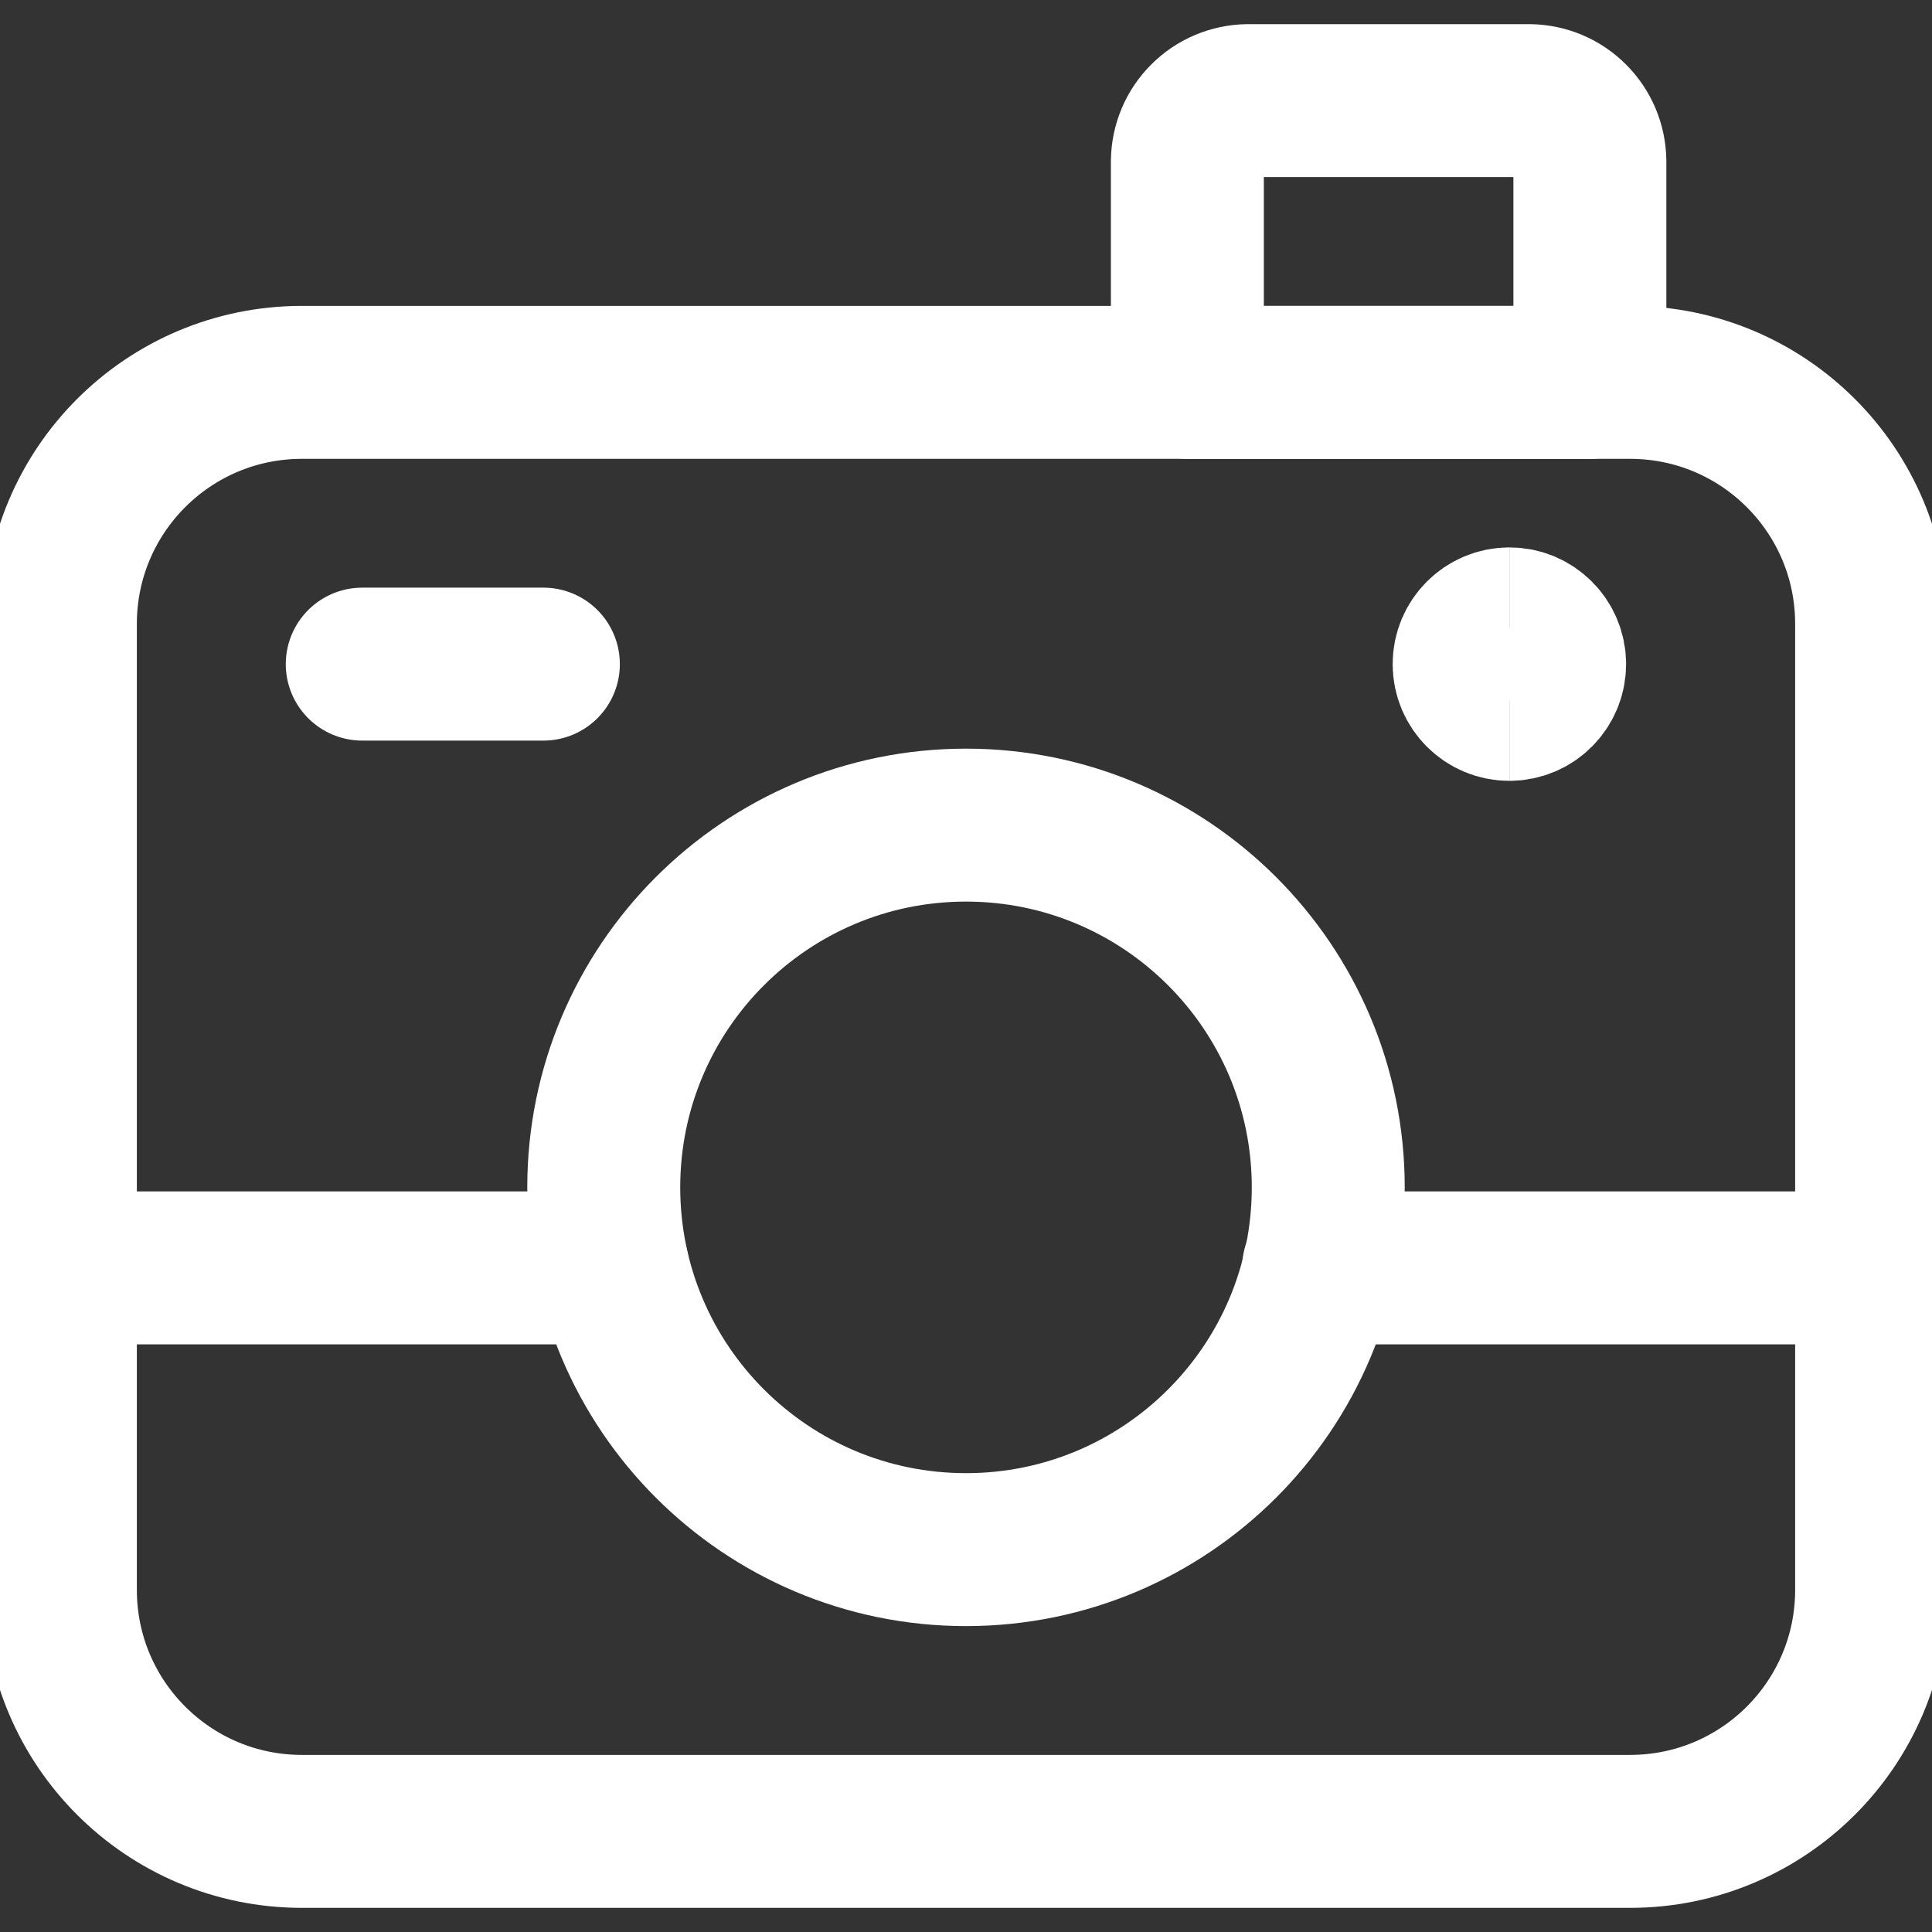
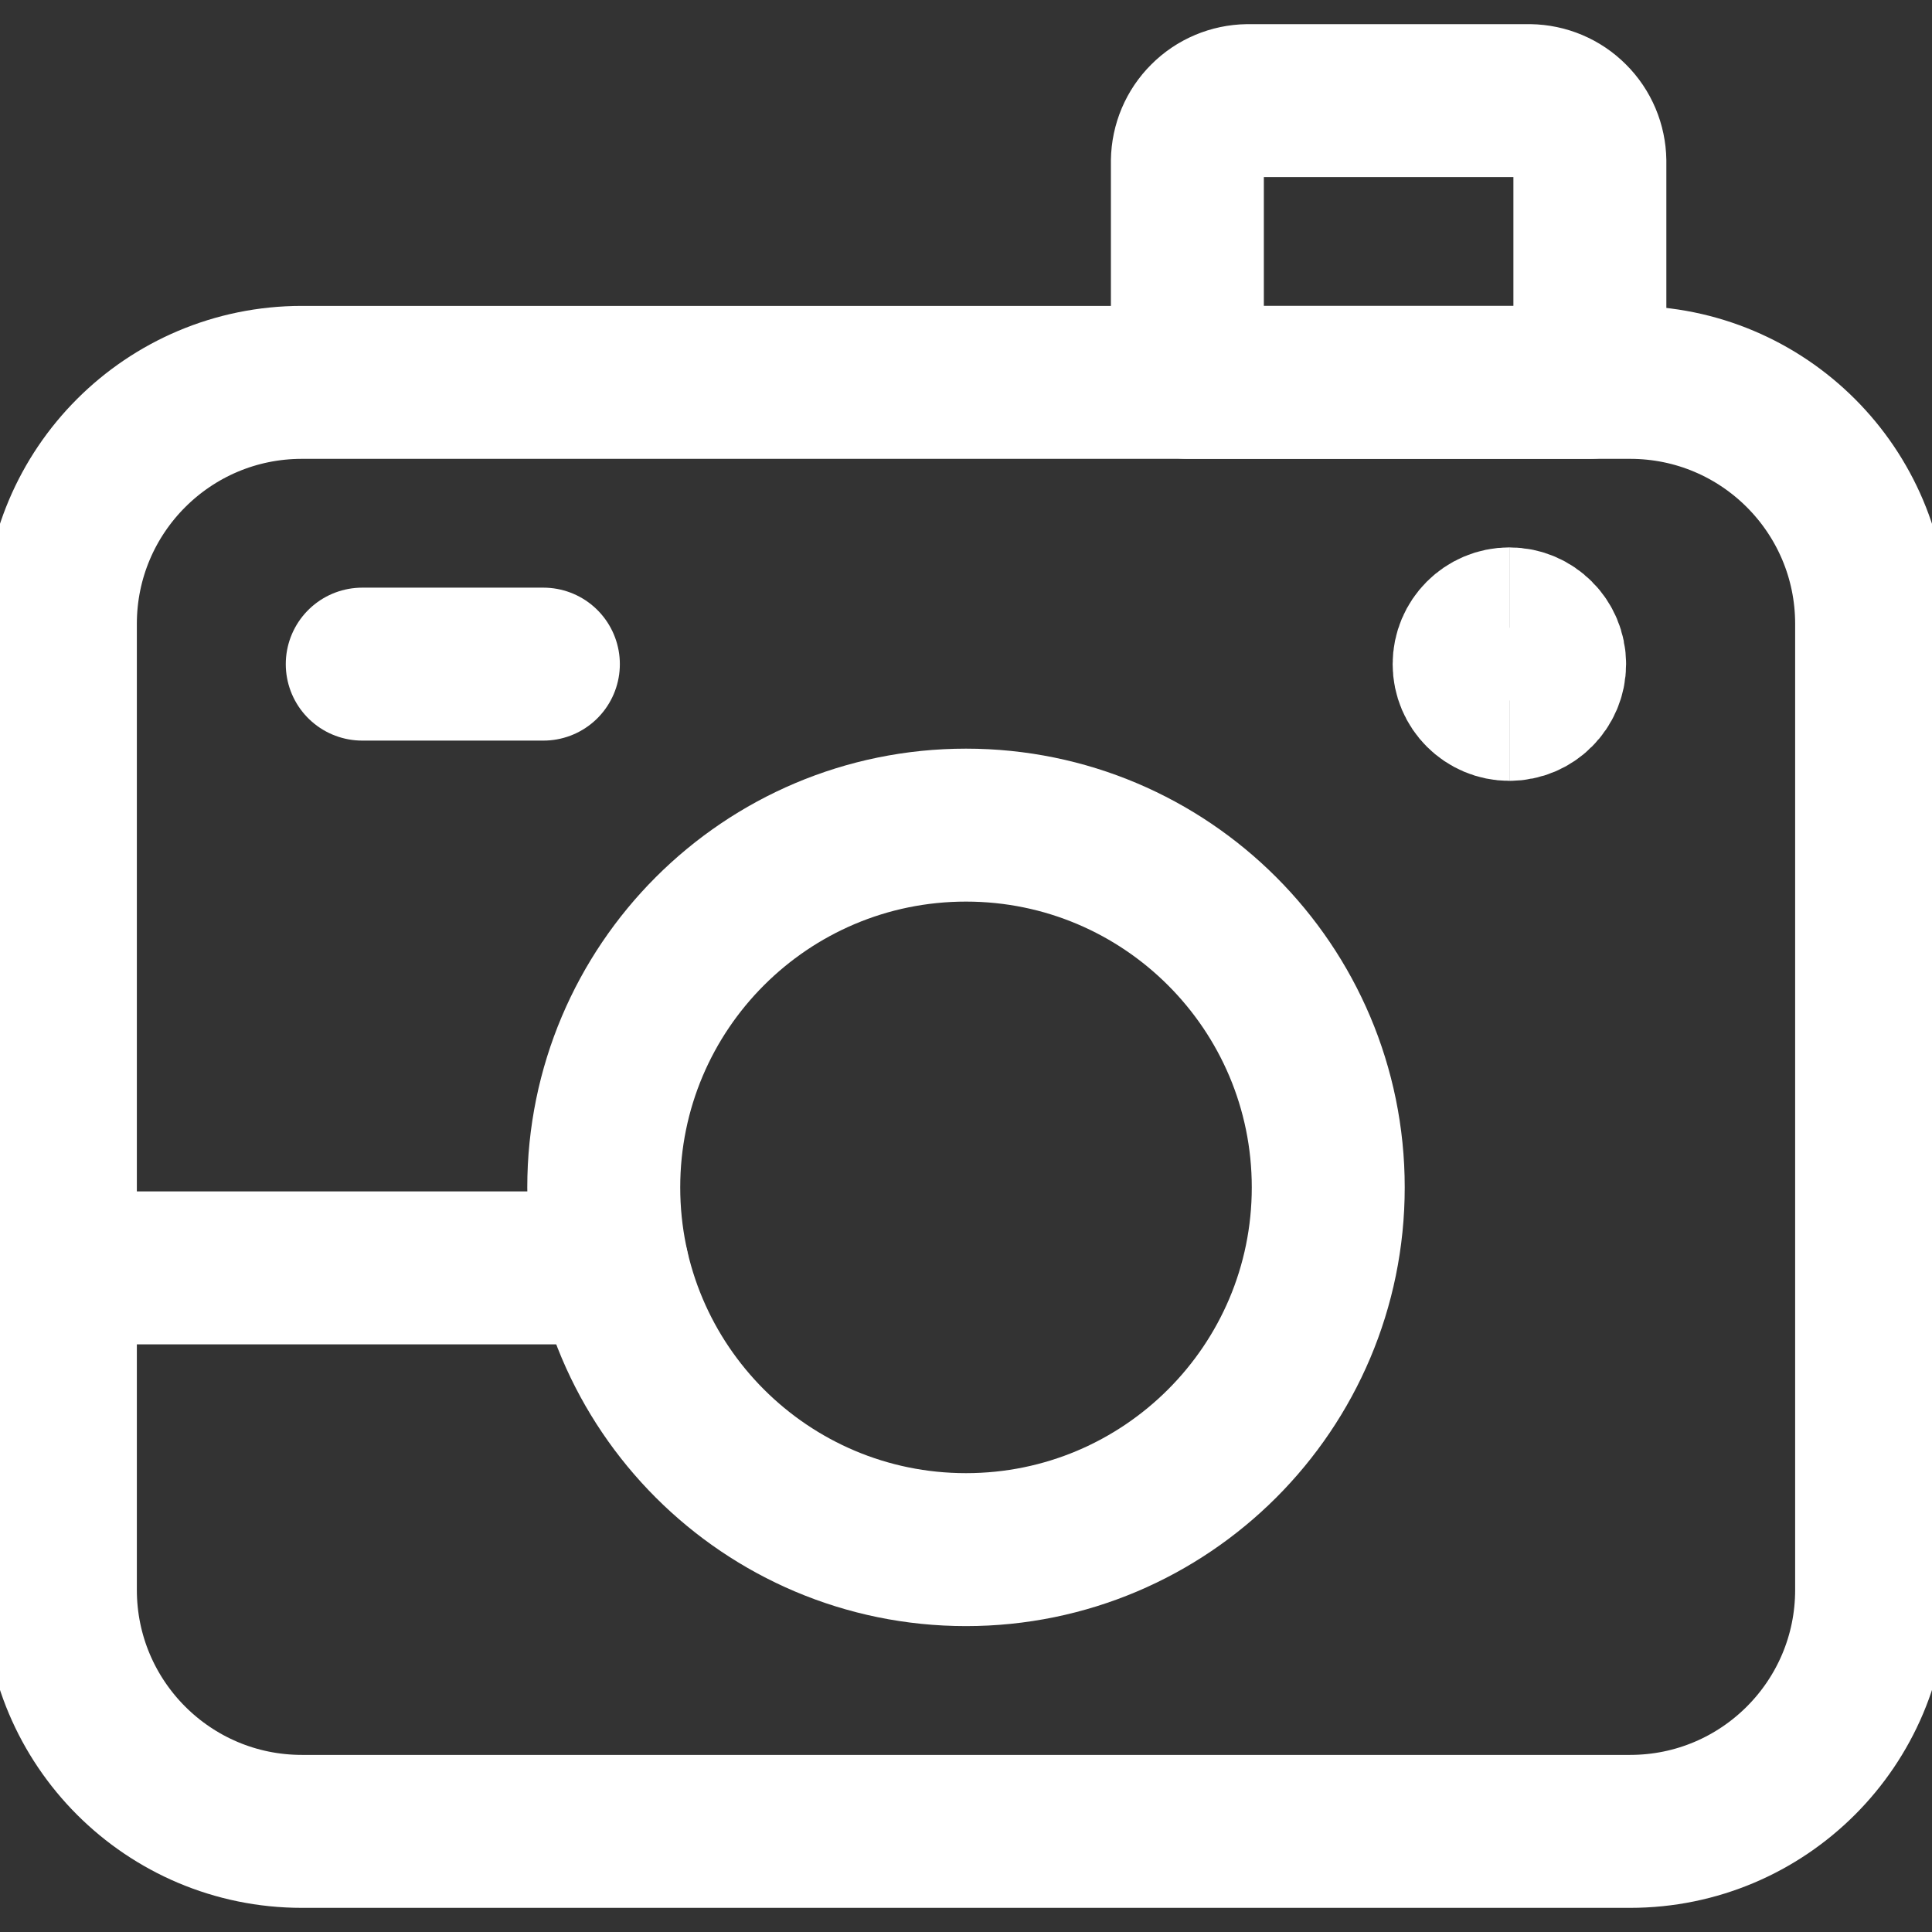
<svg xmlns="http://www.w3.org/2000/svg" width="24" height="24" viewBox="0 0 24 24" fill="none">
  <rect x="0" y="0" width="24" height="24" fill="#333333" stroke="none" />
  <g clip-path="url(#clip0_254_34)">
    <path d="M20.25 4.75H3.75C2.093 4.75 0.75 6.093 0.75 7.75V19.75C0.75 21.407 2.093 22.75 3.75 22.75H20.25C21.907 22.75 23.25 21.407 23.25 19.75V7.75C23.25 6.093 21.907 4.75 20.25 4.75Z" stroke="white" stroke-width="1.9" stroke-linecap="round" stroke-linejoin="round" />
    <path d="M12 19.25C14.485 19.25 16.5 17.235 16.5 14.75C16.5 12.265 14.485 10.25 12 10.25C9.515 10.25 7.5 12.265 7.5 14.75C7.5 17.235 9.515 19.25 12 19.25Z" stroke="white" stroke-width="1.9" stroke-linecap="round" stroke-linejoin="round" />
-     <path d="M16.38 15.75H23.25" stroke="white" stroke-width="1.9" stroke-linecap="round" stroke-linejoin="round" />
    <path d="M0.75 15.75H7.61" stroke="white" stroke-width="1.9" stroke-linecap="round" stroke-linejoin="round" />
    <path d="M18.75 8.75C18.474 8.75 18.25 8.526 18.25 8.25C18.25 7.974 18.474 7.75 18.75 7.75" stroke="white" stroke-width="1.9" />
    <path d="M18.75 8.75C19.026 8.75 19.25 8.526 19.25 8.25C19.25 7.974 19.026 7.75 18.75 7.75" stroke="white" stroke-width="1.9" />
    <path d="M4.5 8.25H6.75" stroke="white" stroke-width="1.9" stroke-linecap="round" stroke-linejoin="round" />
-     <path d="M19 1.25H15.5C15.302 1.253 15.113 1.332 14.973 1.473C14.832 1.613 14.753 1.802 14.75 2V4.75H19.75V2C19.747 1.802 19.668 1.613 19.527 1.473C19.387 1.332 19.198 1.253 19 1.25Z" stroke="white" stroke-width="1.9" stroke-linecap="round" stroke-linejoin="round" />
+     <path d="M19 1.25H15.5C15.302 1.253 15.113 1.332 14.973 1.473C14.832 1.613 14.753 1.802 14.75 2V4.75H19.75V2C19.747 1.802 19.668 1.613 19.527 1.473C19.387 1.332 19.198 1.253 19 1.25" stroke="white" stroke-width="1.9" stroke-linecap="round" stroke-linejoin="round" />
  </g>
  <defs>
    <clipPath id="clip0_254_34">
      <rect width="24" height="24" fill="white" />
    </clipPath>
  </defs>
</svg>